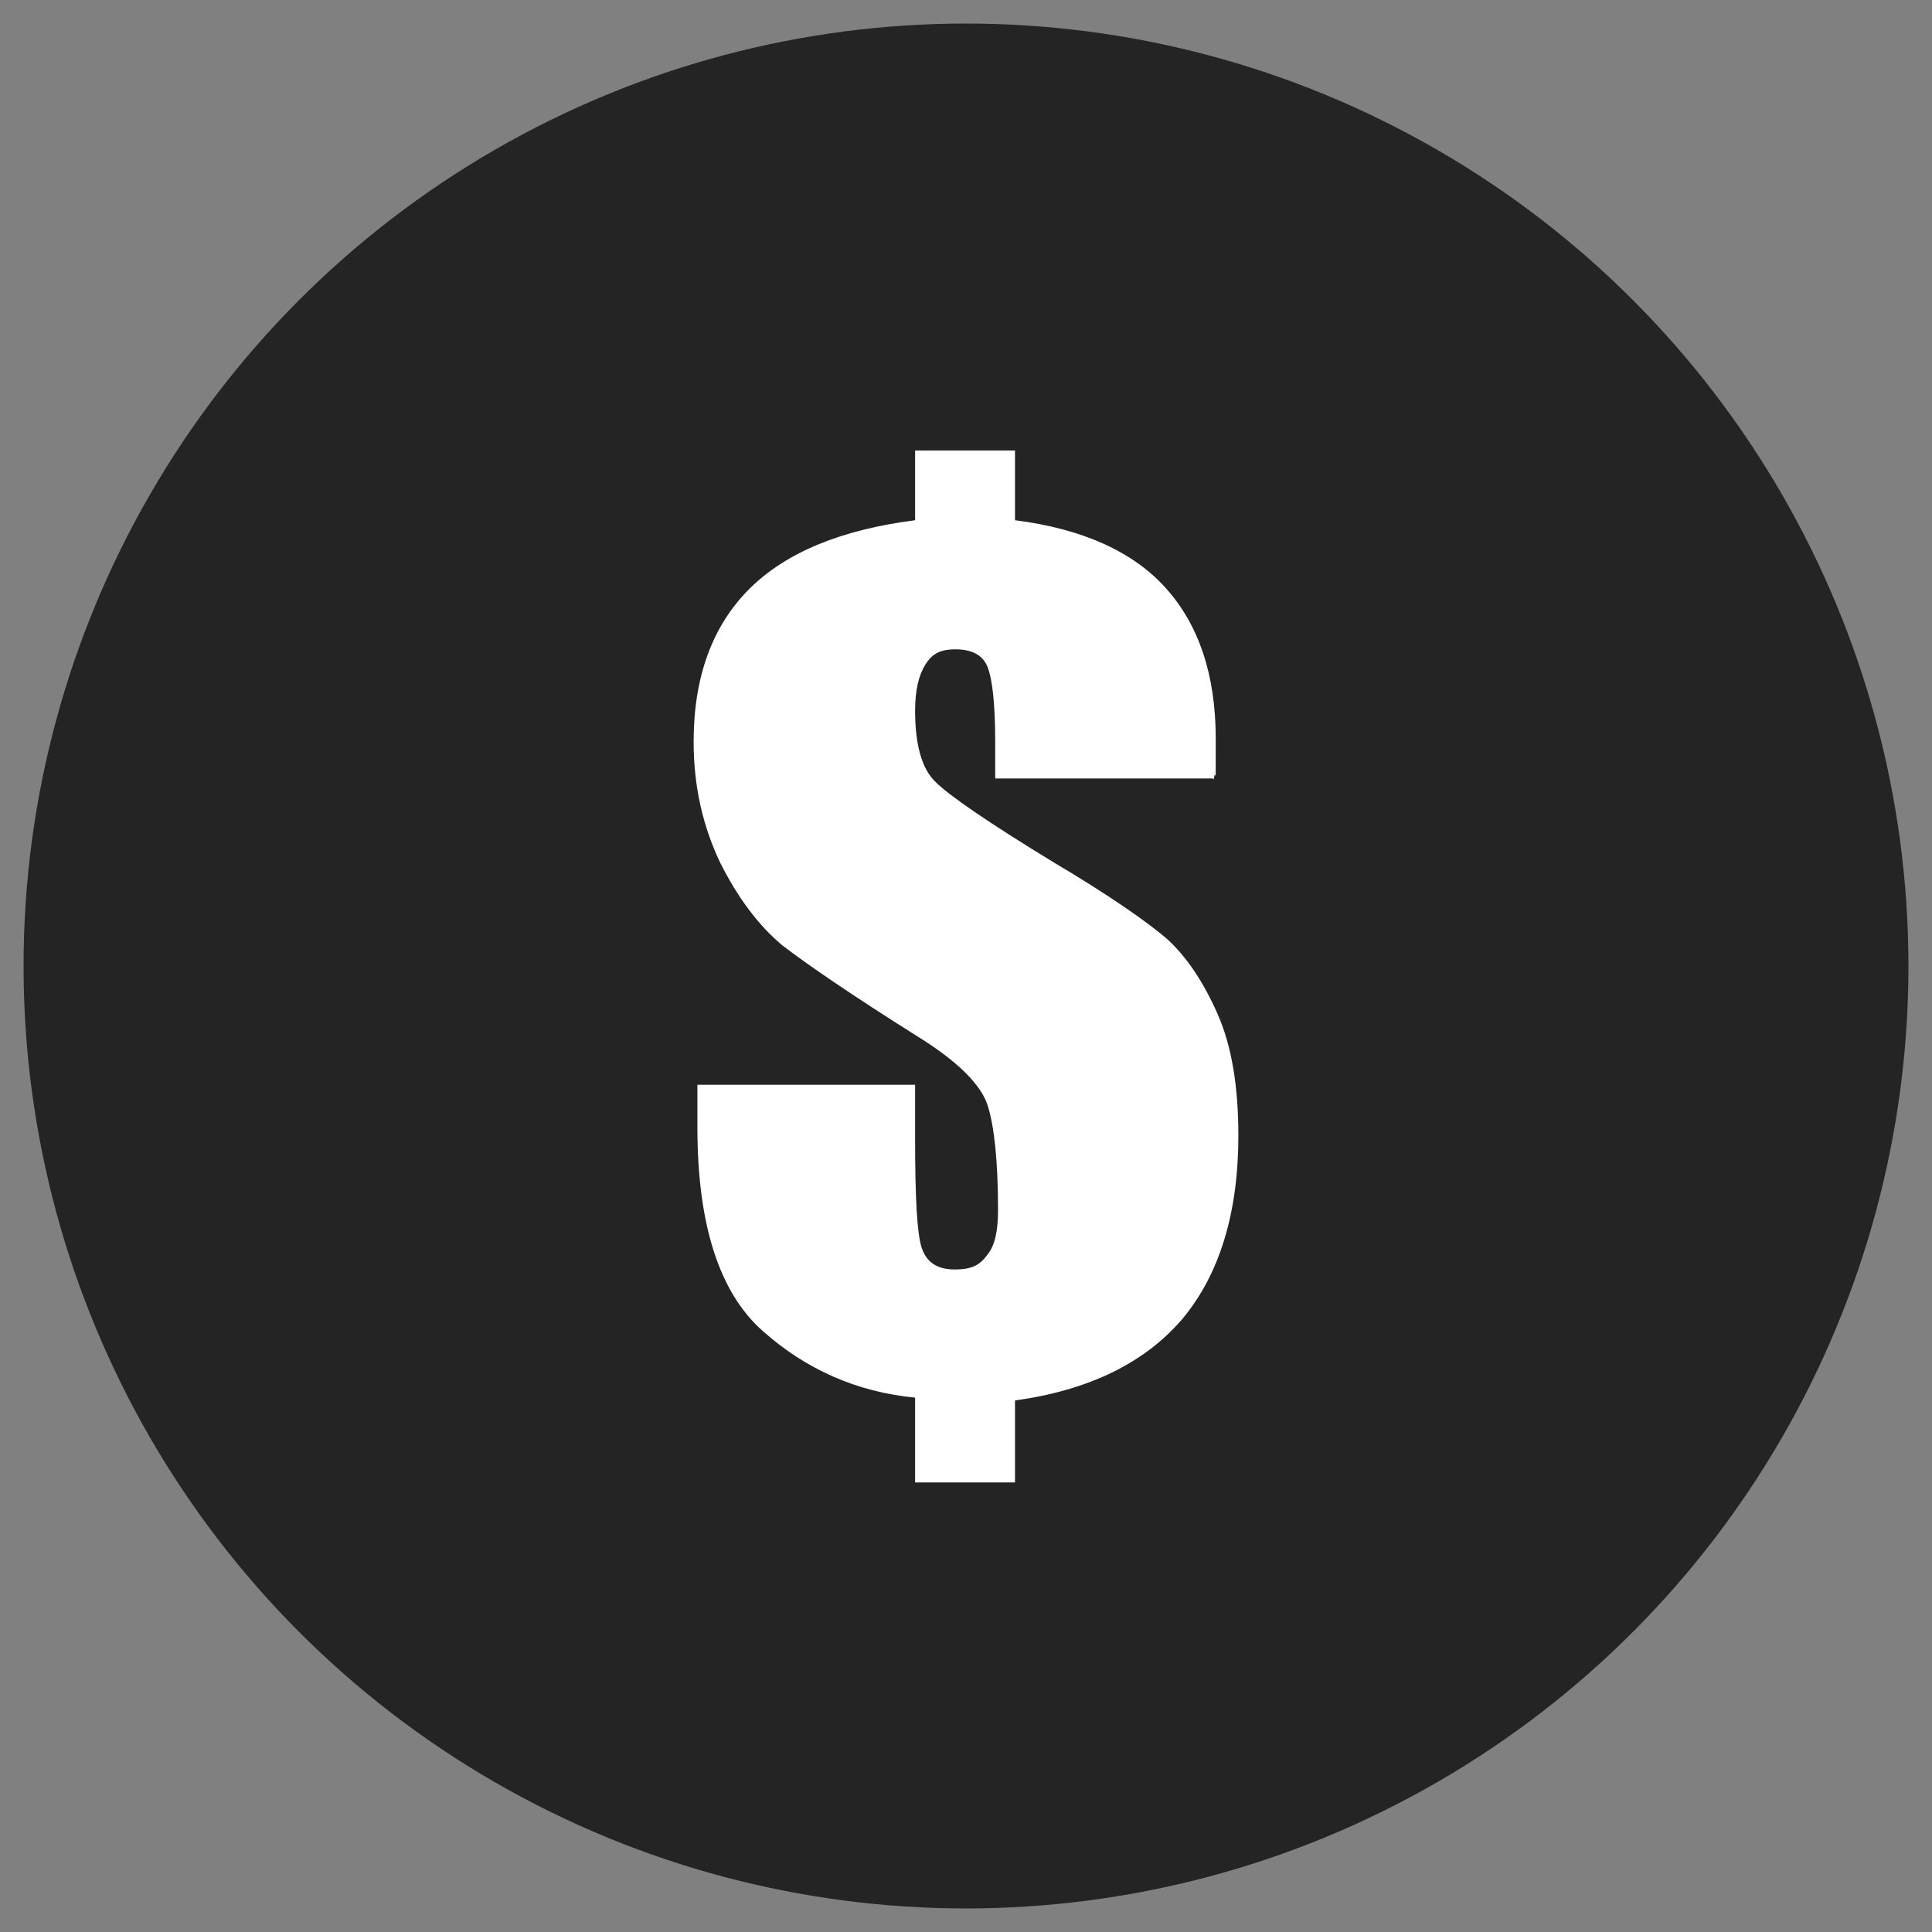
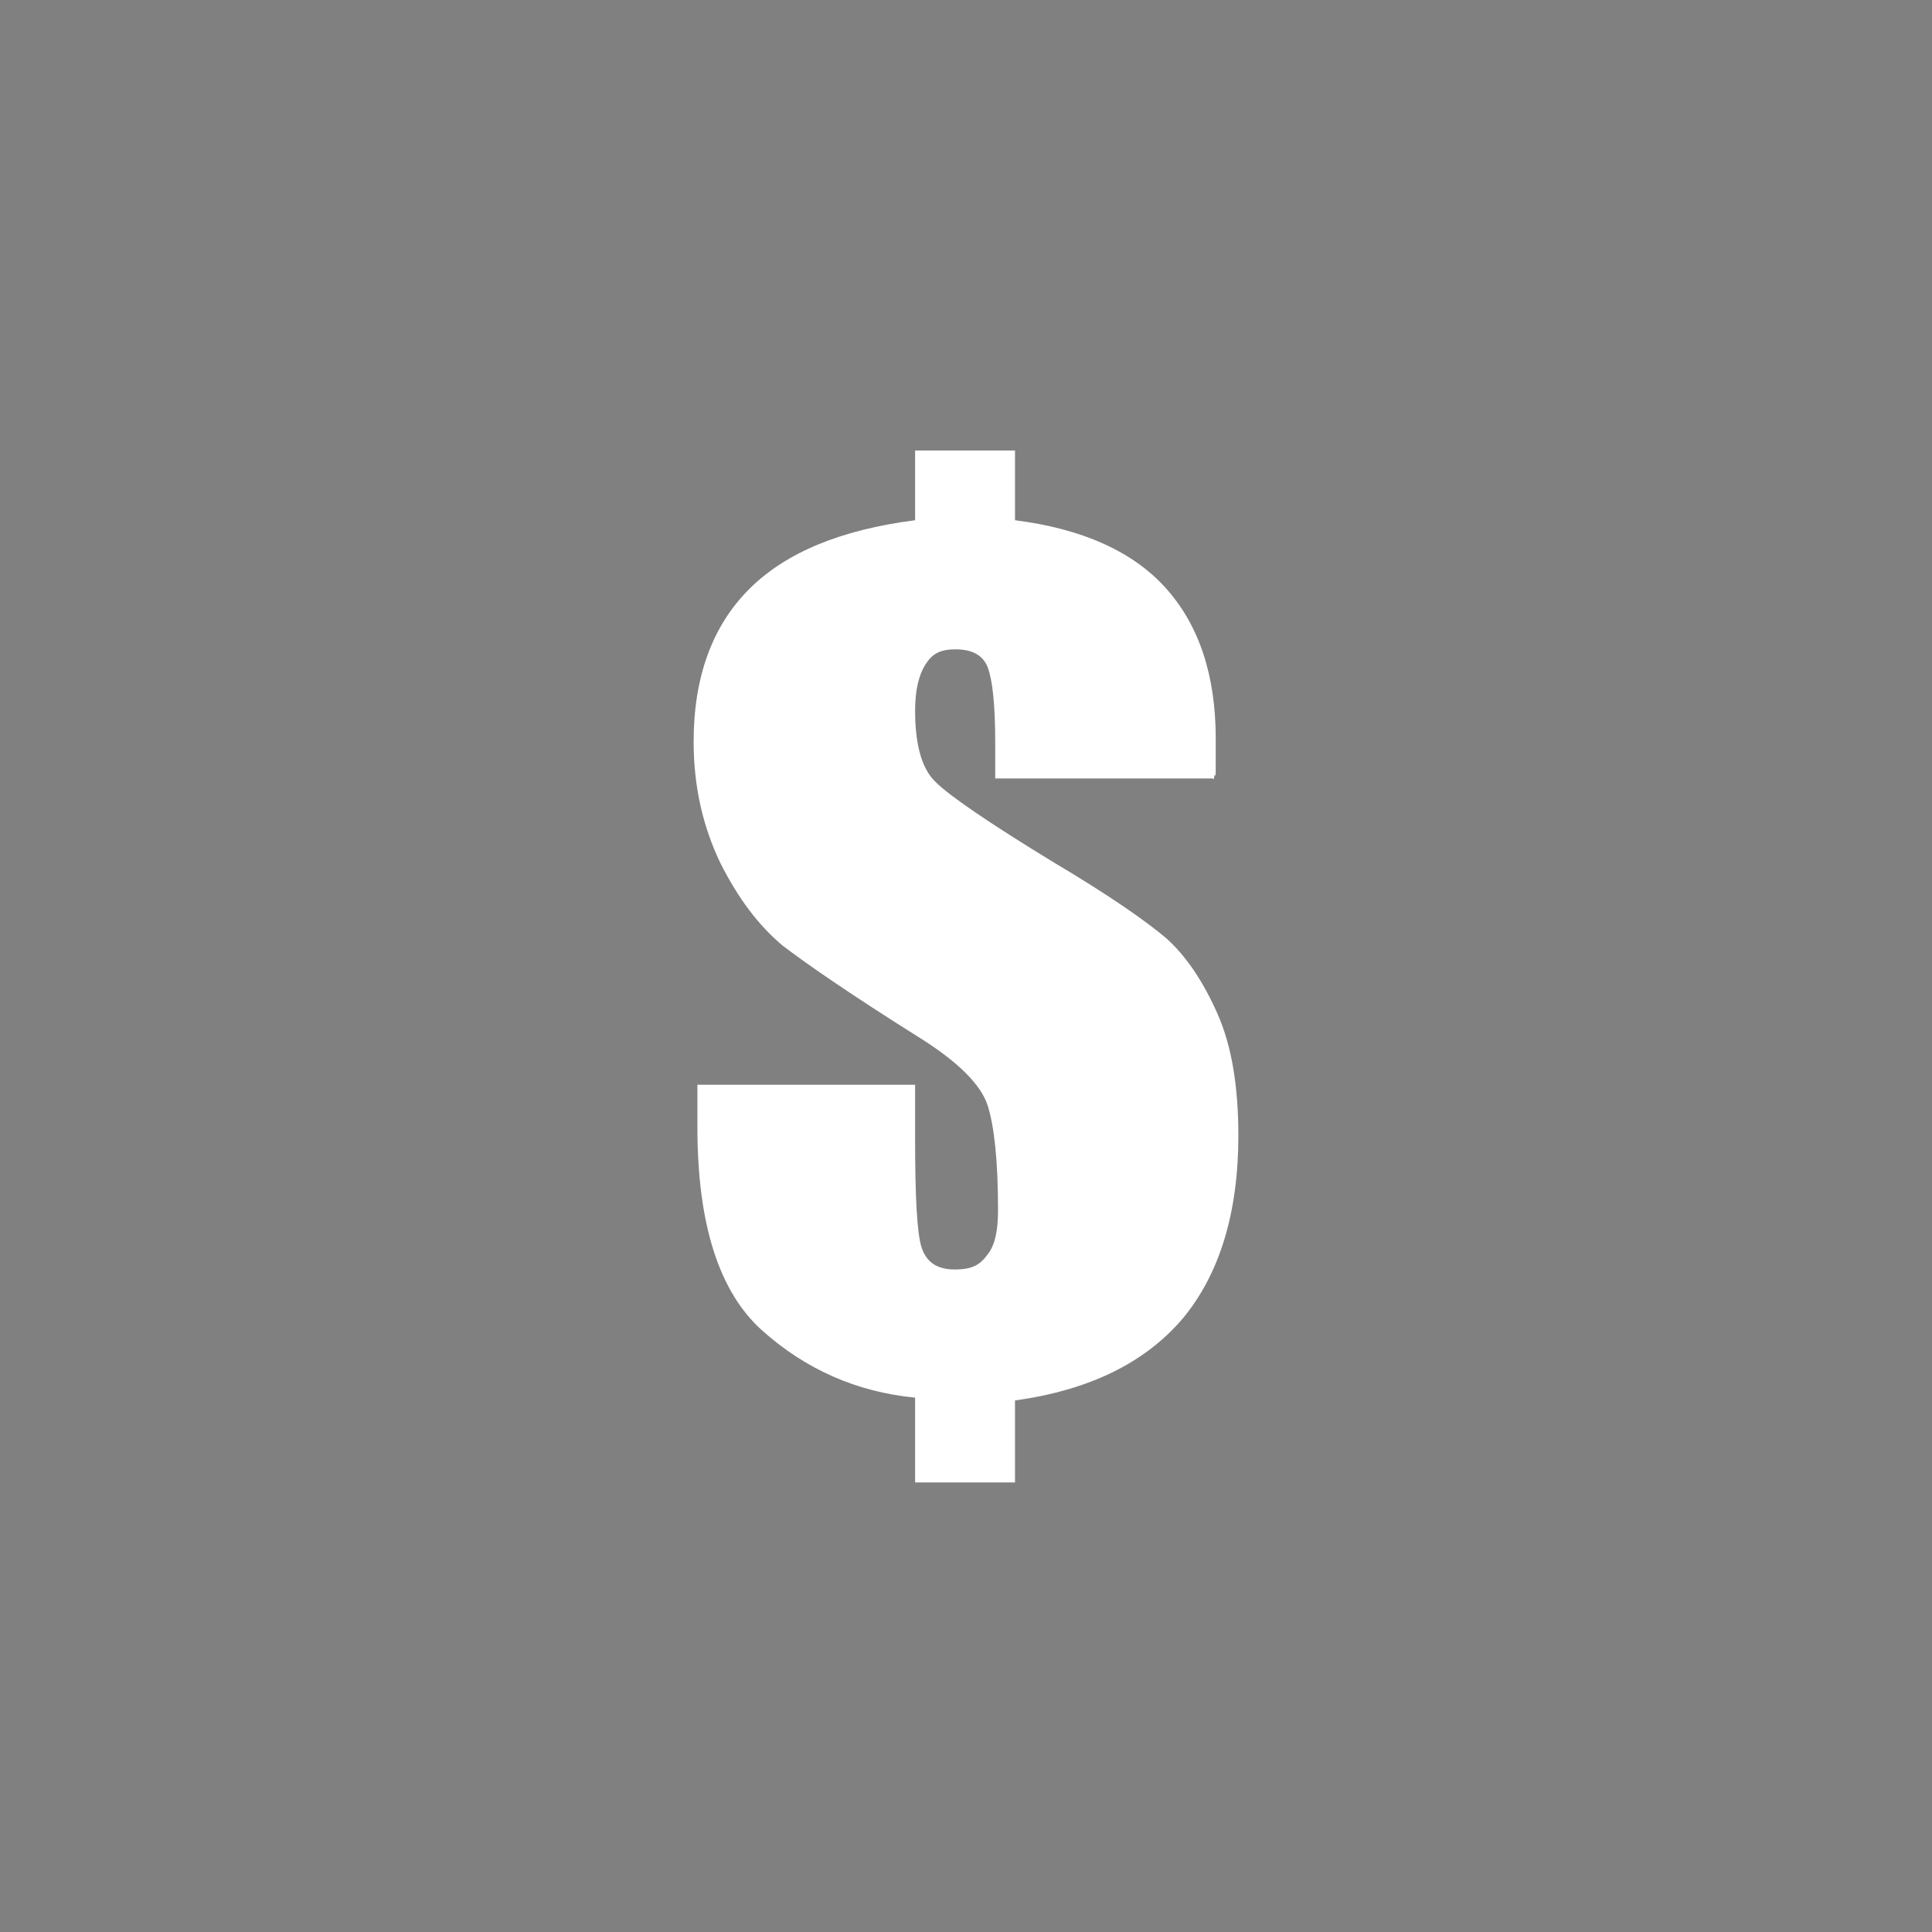
<svg xmlns="http://www.w3.org/2000/svg" id="Layer_2" version="1.1" viewBox="0 0 205 205">
  <rect x="0" y="0" width="205" height="205" fill="#808080" stroke="none" />
  <defs>
    <style>
      .st0 {
        fill: #fff;
      }

      .st1 {
        fill: #242424;
      }
    </style>
  </defs>
-   <circle class="st1" cx="102.5" cy="102.5" r="100" />
  <path class="st0" d="M128.7,82.6h-23.1v-3.8c0-4.1-.3-6.7-.8-8s-1.7-1.9-3.4-1.9-2.5.5-3.2,1.6c-.7,1.1-1.1,2.7-1.1,4.9,0,3.6.7,6.2,2.2,7.6,1.4,1.4,5.6,4.3,12.5,8.5,5.9,3.5,9.9,6.3,12,8.1,2.1,1.9,3.9,4.6,5.4,8,1.5,3.4,2.2,7.7,2.2,12.9,0,8.2-2,14.7-5.9,19.4-4,4.7-9.9,7.6-17.8,8.7v8.7h-10.6v-9c-6.2-.6-11.6-3-16.2-7.1-4.6-4.1-6.9-11.3-6.9-21.6v-4.5h23.1v5.7c0,6.2.2,10.1.7,11.6.5,1.5,1.6,2.3,3.5,2.3s2.7-.5,3.5-1.6c.8-1,1.1-2.6,1.1-4.7,0-5.2-.4-8.9-1.1-11.1-.7-2.2-3.2-4.7-7.4-7.3-7-4.4-11.8-7.7-14.4-9.7-2.5-2.1-4.7-5-6.6-8.8-1.8-3.8-2.8-8-2.8-12.8,0-6.9,2-12.3,5.9-16.2,3.9-3.9,9.8-6.3,17.6-7.3v-7.4h10.6v7.4c7.1.9,12.5,3.3,16,7.2,3.5,3.9,5.3,9.2,5.3,16s0,2.4-.2,4.3Z" />
</svg>